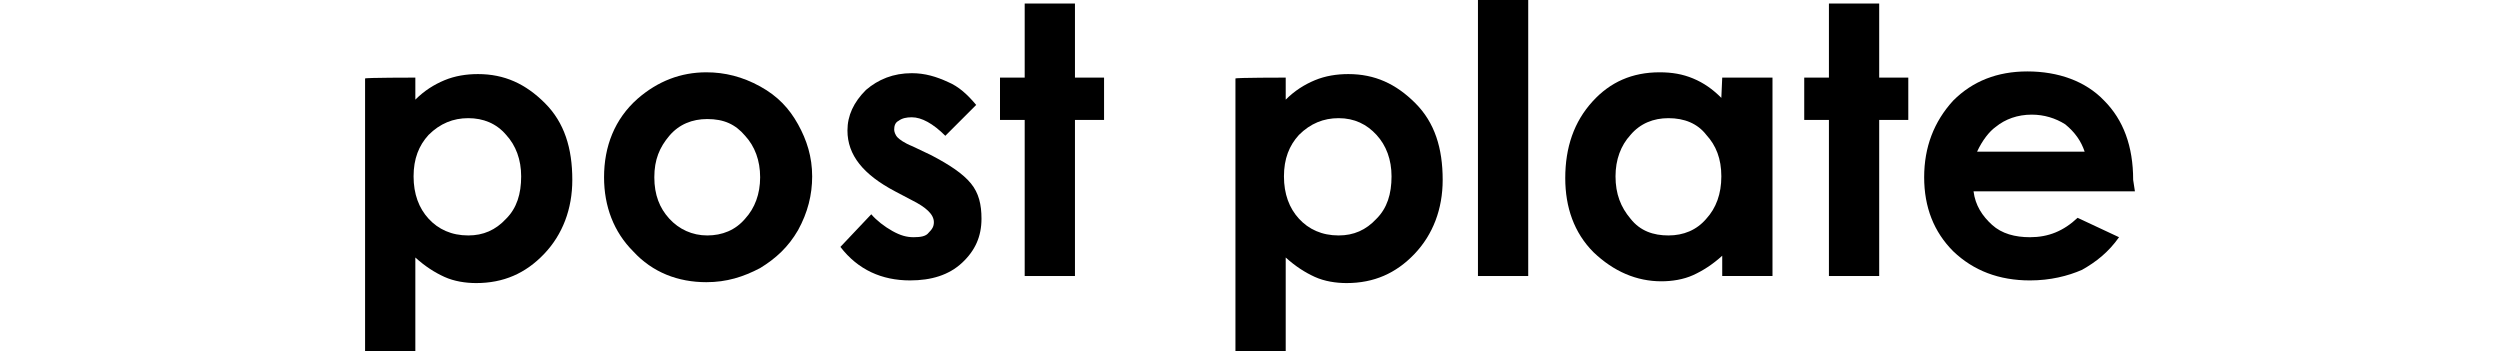
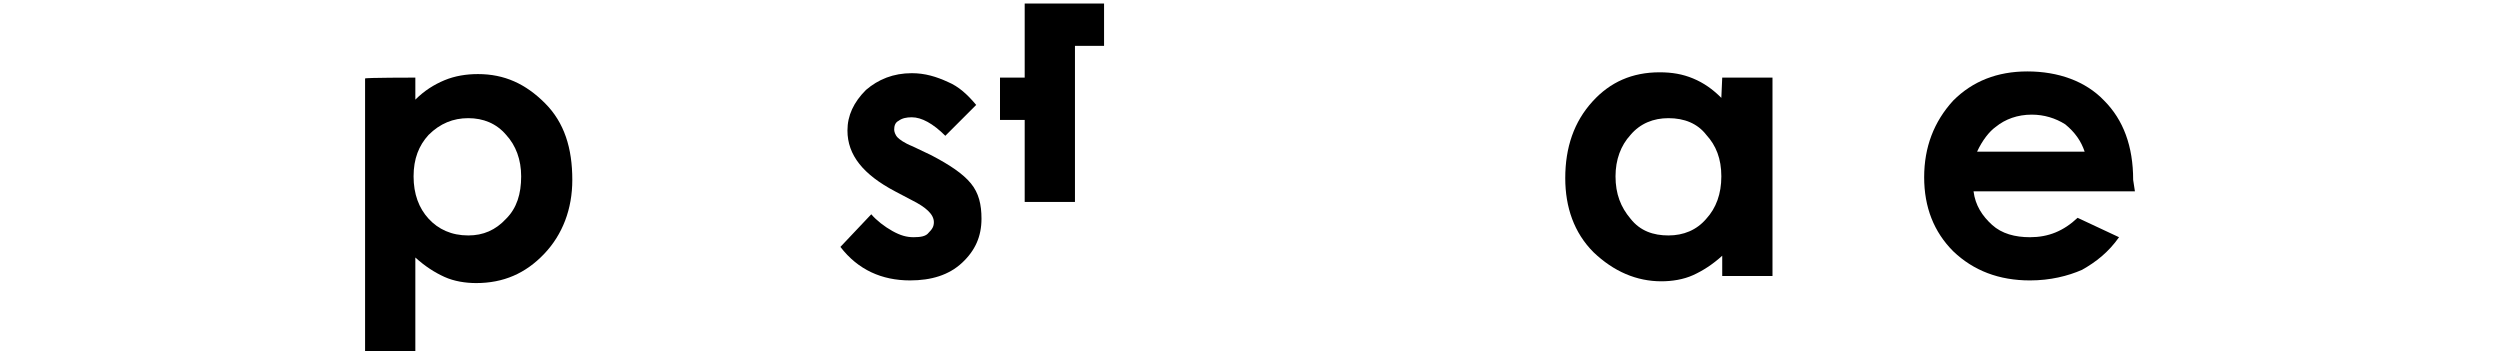
<svg xmlns="http://www.w3.org/2000/svg" version="1.1" id="レイヤー_1" x="0px" y="0px" viewBox="0 0 283.5 39.8" style="enable-background:new 0 0 283.5 39.8;" xml:space="preserve">
  <g>
    <path d="M47.1,8.8v2.5c1-1,2.1-1.7,3.3-2.2c1.2-0.5,2.5-0.7,3.8-0.7c3,0,5.4,1.1,7.6,3.3s3.1,5.1,3.1,8.7c0,3.3-1.1,6.2-3.2,8.4   s-4.6,3.3-7.7,3.3c-1.2,0-2.5-0.2-3.6-0.7c-1.1-0.5-2.2-1.2-3.3-2.2v10.7h-5.7v-31C41.4,8.8,47.1,8.8,47.1,8.8z M53.1,13.4   c-1.7,0-3.2,0.6-4.5,1.9c-1.1,1.2-1.7,2.7-1.7,4.7s0.6,3.6,1.7,4.8c1.1,1.2,2.6,1.9,4.5,1.9c1.7,0,3.1-0.6,4.3-1.9   c1.2-1.2,1.7-2.8,1.7-4.8c0-1.9-0.6-3.5-1.7-4.7C56.3,14,54.8,13.4,53.1,13.4z" />
-     <path d="M80.1,8.2c2.1,0,4.1,0.5,6.1,1.6c2,1.1,3.3,2.5,4.3,4.3s1.6,3.7,1.6,5.9c0,2.1-0.5,4.1-1.6,6.1c-1.1,1.9-2.5,3.2-4.3,4.3   c-1.9,1-3.8,1.6-6.1,1.6c-3.2,0-6.1-1.1-8.3-3.5c-2.2-2.2-3.3-5.1-3.3-8.4c0-3.5,1.2-6.6,3.8-8.9C74.6,9.2,77.2,8.2,80.1,8.2z    M80.2,13.5c-1.7,0-3.2,0.6-4.3,1.9s-1.7,2.7-1.7,4.7c0,2,0.6,3.5,1.7,4.7s2.6,1.9,4.3,1.9c1.7,0,3.2-0.6,4.3-1.9   c1.1-1.2,1.7-2.8,1.7-4.7c0-1.9-0.6-3.5-1.7-4.7C83.4,14.1,82.1,13.5,80.2,13.5z" />
    <path d="M110.7,11.9l-3.5,3.5c-1.4-1.4-2.7-2.1-3.8-2.1c-0.6,0-1.1,0.1-1.5,0.4c-0.4,0.2-0.5,0.6-0.5,1c0,0.2,0.1,0.6,0.4,0.9   c0.2,0.2,0.7,0.6,1.7,1l2.1,1c2.1,1.1,3.6,2.1,4.5,3.2s1.2,2.4,1.2,4c0,2-0.7,3.6-2.2,5s-3.5,2-5.9,2c-3.2,0-5.9-1.2-7.9-3.8   l3.5-3.7c0.6,0.7,1.5,1.4,2.4,1.9c0.9,0.5,1.6,0.7,2.4,0.7s1.4-0.1,1.7-0.5c0.4-0.4,0.6-0.7,0.6-1.2c0-0.9-0.9-1.7-2.5-2.5l-1.9-1   c-3.6-1.9-5.4-4.1-5.4-6.9c0-1.7,0.7-3.2,2.1-4.6c1.4-1.2,3.1-1.9,5.2-1.9c1.5,0,2.8,0.4,4.1,1C108.7,9.8,109.7,10.7,110.7,11.9z" />
-     <path d="M116.2,0.4h5.7v8.4h3.3v4.8h-3.3v17.7h-5.7V13.6h-2.8V8.8h2.8V0.4z" />
-     <path d="M145.8,8.8v2.5c1-1,2.1-1.7,3.3-2.2s2.5-0.7,3.8-0.7c3,0,5.4,1.1,7.6,3.3s3.1,5.1,3.1,8.7c0,3.3-1.1,6.2-3.2,8.4   c-2.1,2.2-4.6,3.3-7.7,3.3c-1.2,0-2.5-0.2-3.6-0.7c-1.1-0.5-2.2-1.2-3.3-2.2v10.7h-5.7v-31C140.1,8.8,145.8,8.8,145.8,8.8z    M151.8,13.4c-1.7,0-3.2,0.6-4.5,1.9c-1.1,1.2-1.7,2.7-1.7,4.7s0.6,3.6,1.7,4.8c1.1,1.2,2.6,1.9,4.5,1.9c1.7,0,3.1-0.6,4.3-1.9   c1.2-1.2,1.7-2.8,1.7-4.8c0-1.9-0.6-3.5-1.7-4.7S153.6,13.4,151.8,13.4z" />
-     <path d="M167.6,0h5.7v31.3h-5.7V0z" />
+     <path d="M116.2,0.4h5.7h3.3v4.8h-3.3v17.7h-5.7V13.6h-2.8V8.8h2.8V0.4z" />
    <path d="M195.3,8.8h5.7v22.5h-5.7V29c-1.1,1-2.2,1.7-3.3,2.2c-1.1,0.5-2.4,0.7-3.6,0.7c-2.8,0-5.4-1.1-7.7-3.3   c-2.2-2.2-3.2-5.1-3.2-8.4c0-3.5,1-6.4,3.1-8.7c2-2.2,4.5-3.3,7.6-3.3c1.4,0,2.6,0.2,3.8,0.7c1.2,0.5,2.2,1.2,3.2,2.2L195.3,8.8   L195.3,8.8z M189.2,13.4c-1.7,0-3.2,0.6-4.3,1.9c-1.1,1.2-1.7,2.8-1.7,4.7c0,2,0.6,3.5,1.7,4.8c1.1,1.4,2.6,1.9,4.3,1.9   s3.2-0.6,4.3-1.9c1.1-1.2,1.7-2.8,1.7-4.8s-0.6-3.5-1.7-4.7C192.5,14,191,13.4,189.2,13.4z" />
-     <path d="M207.4,0.4h5.7v8.4h3.3v4.8h-3.3v17.7h-5.7V13.6h-2.8V8.8h2.8V0.4z" />
    <path d="M242.1,21.7h-18.3c0.2,1.6,1,2.8,2.1,3.8c1.1,1,2.6,1.4,4.3,1.4c2.1,0,3.8-0.7,5.4-2.2l4.7,2.2c-1.2,1.7-2.6,2.8-4.2,3.7   c-1.6,0.7-3.6,1.2-5.9,1.2c-3.5,0-6.4-1.1-8.7-3.3c-2.2-2.2-3.3-5-3.3-8.4s1.1-6.3,3.3-8.7c2.2-2.2,5-3.3,8.4-3.3   c3.5,0,6.6,1.1,8.7,3.3c2.2,2.2,3.3,5.2,3.3,9L242.1,21.7z M236.4,17.2c-0.4-1.2-1.1-2.2-2.2-3.1c-1.1-0.7-2.4-1.1-3.8-1.1   c-1.6,0-3,0.5-4.1,1.4c-0.7,0.5-1.5,1.5-2.1,2.8C224,17.2,236.4,17.2,236.4,17.2z" />
  </g>
</svg>